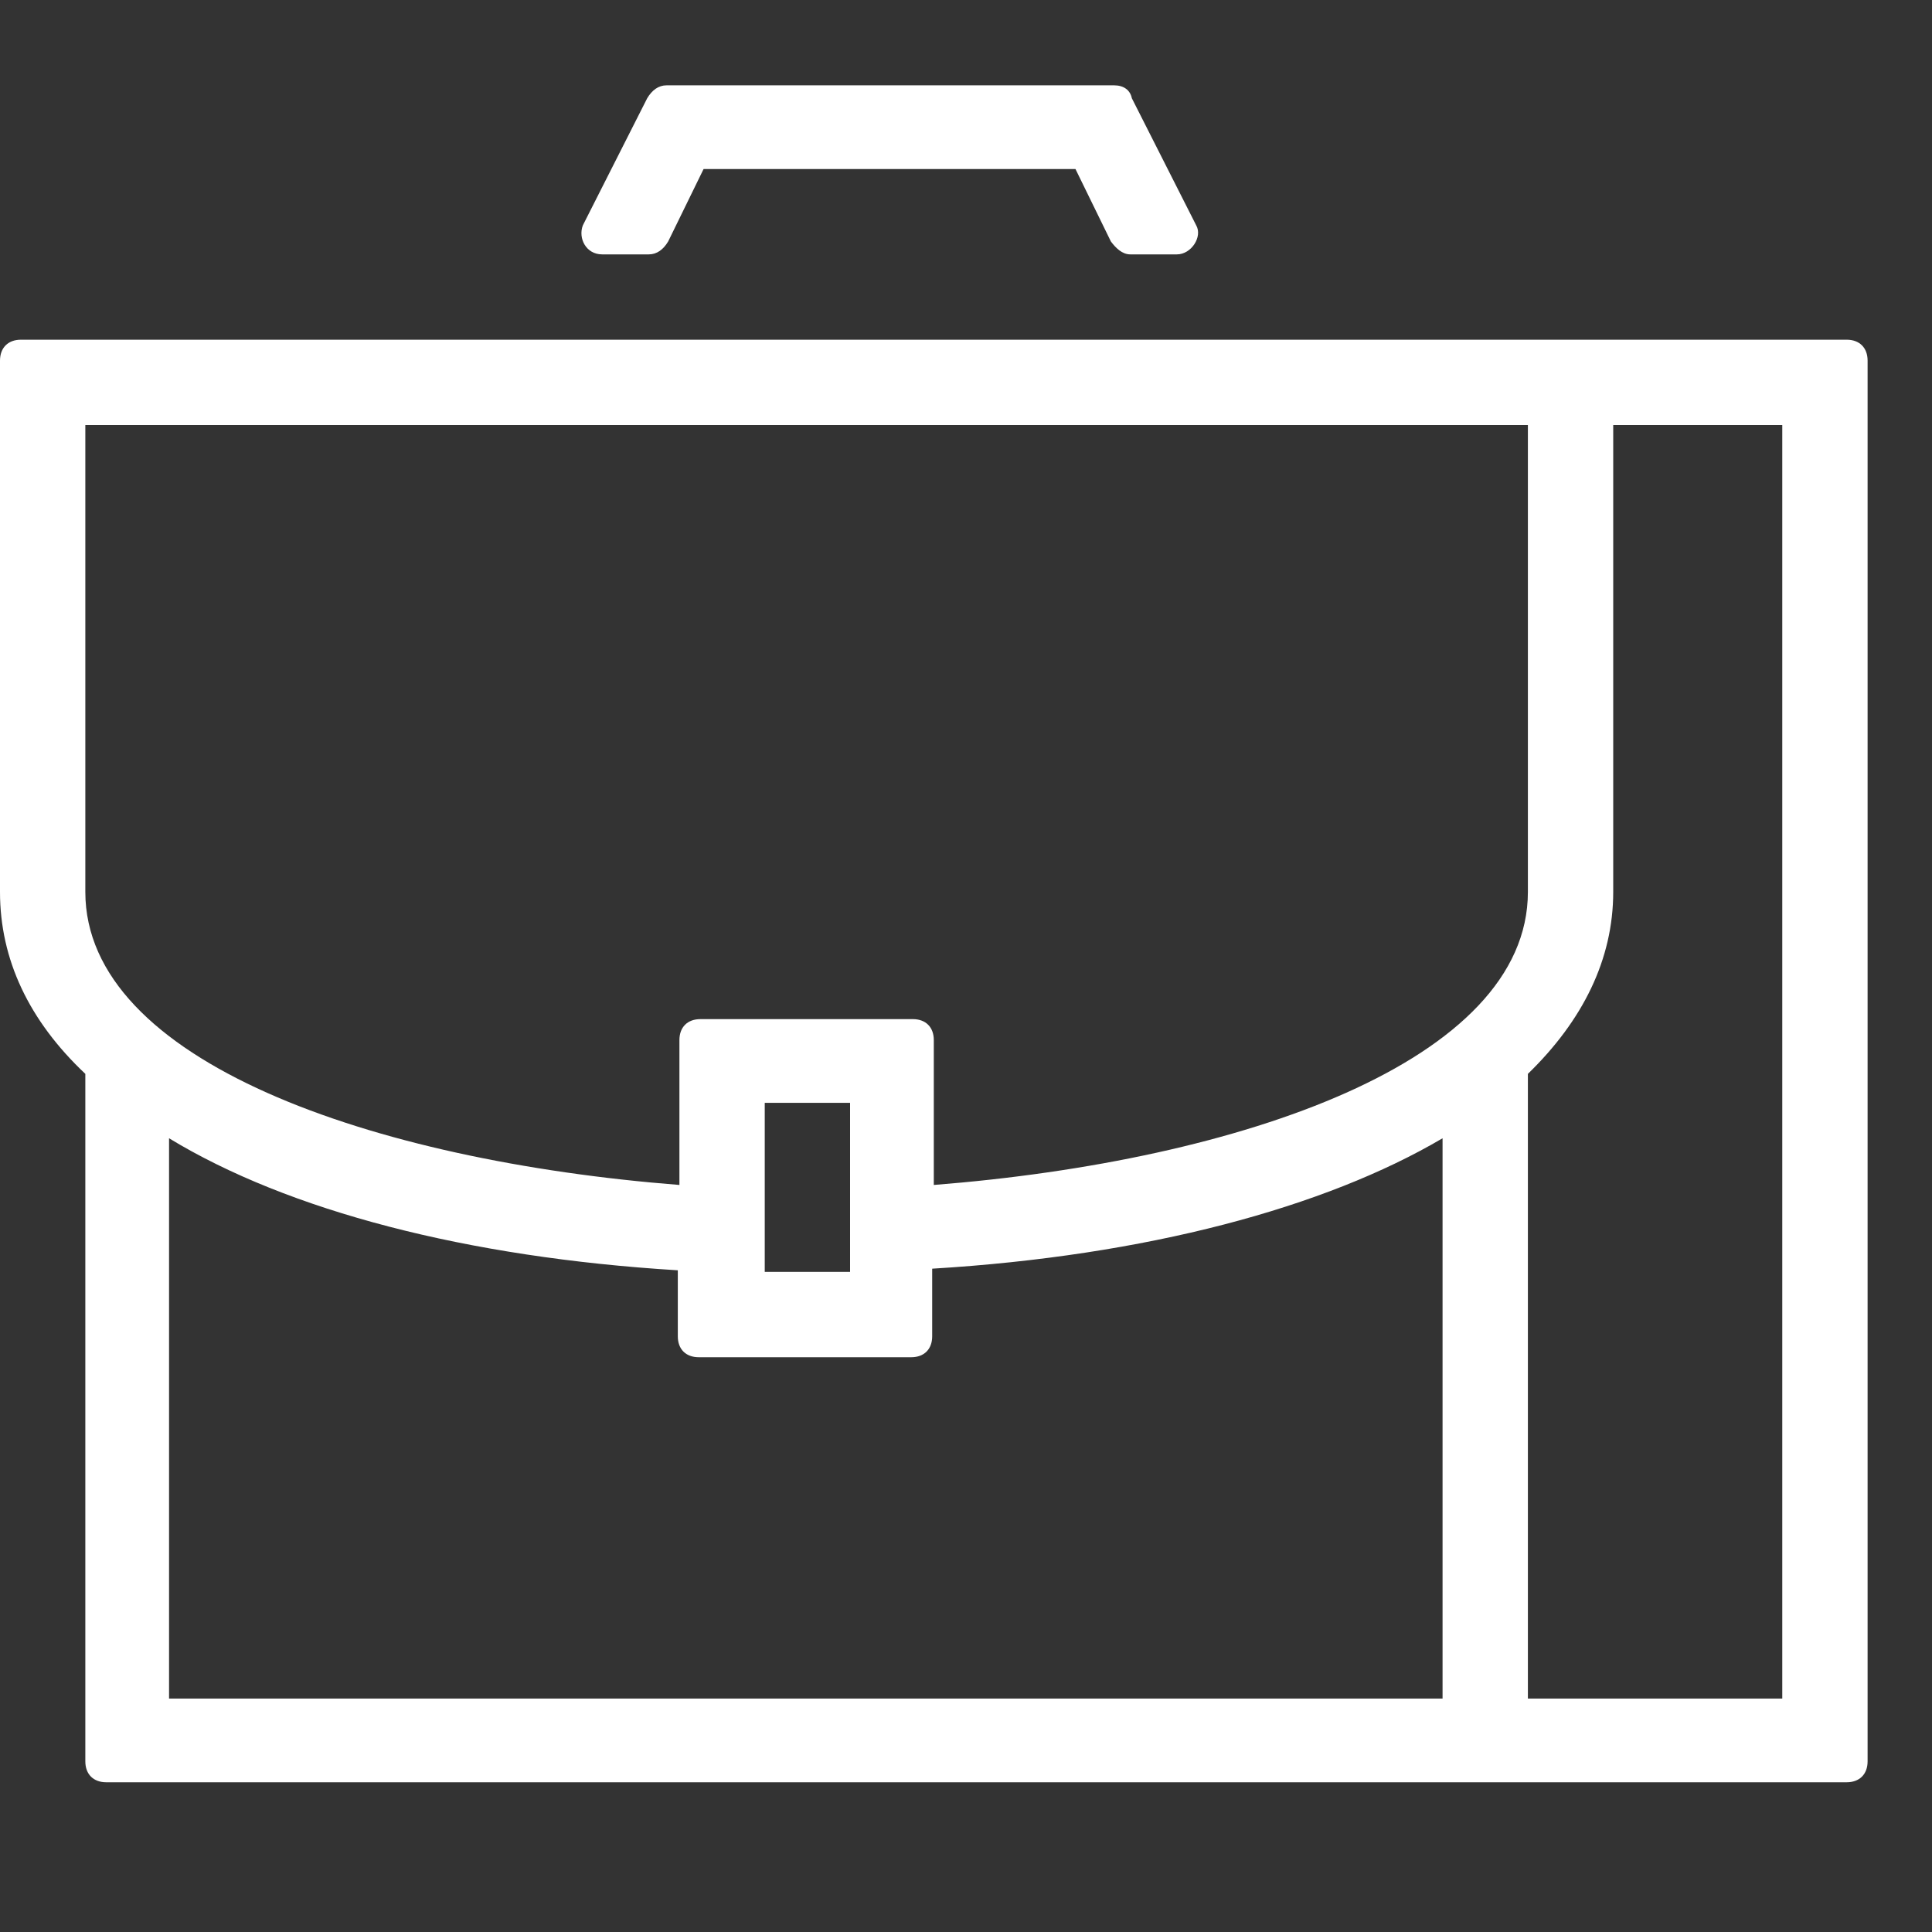
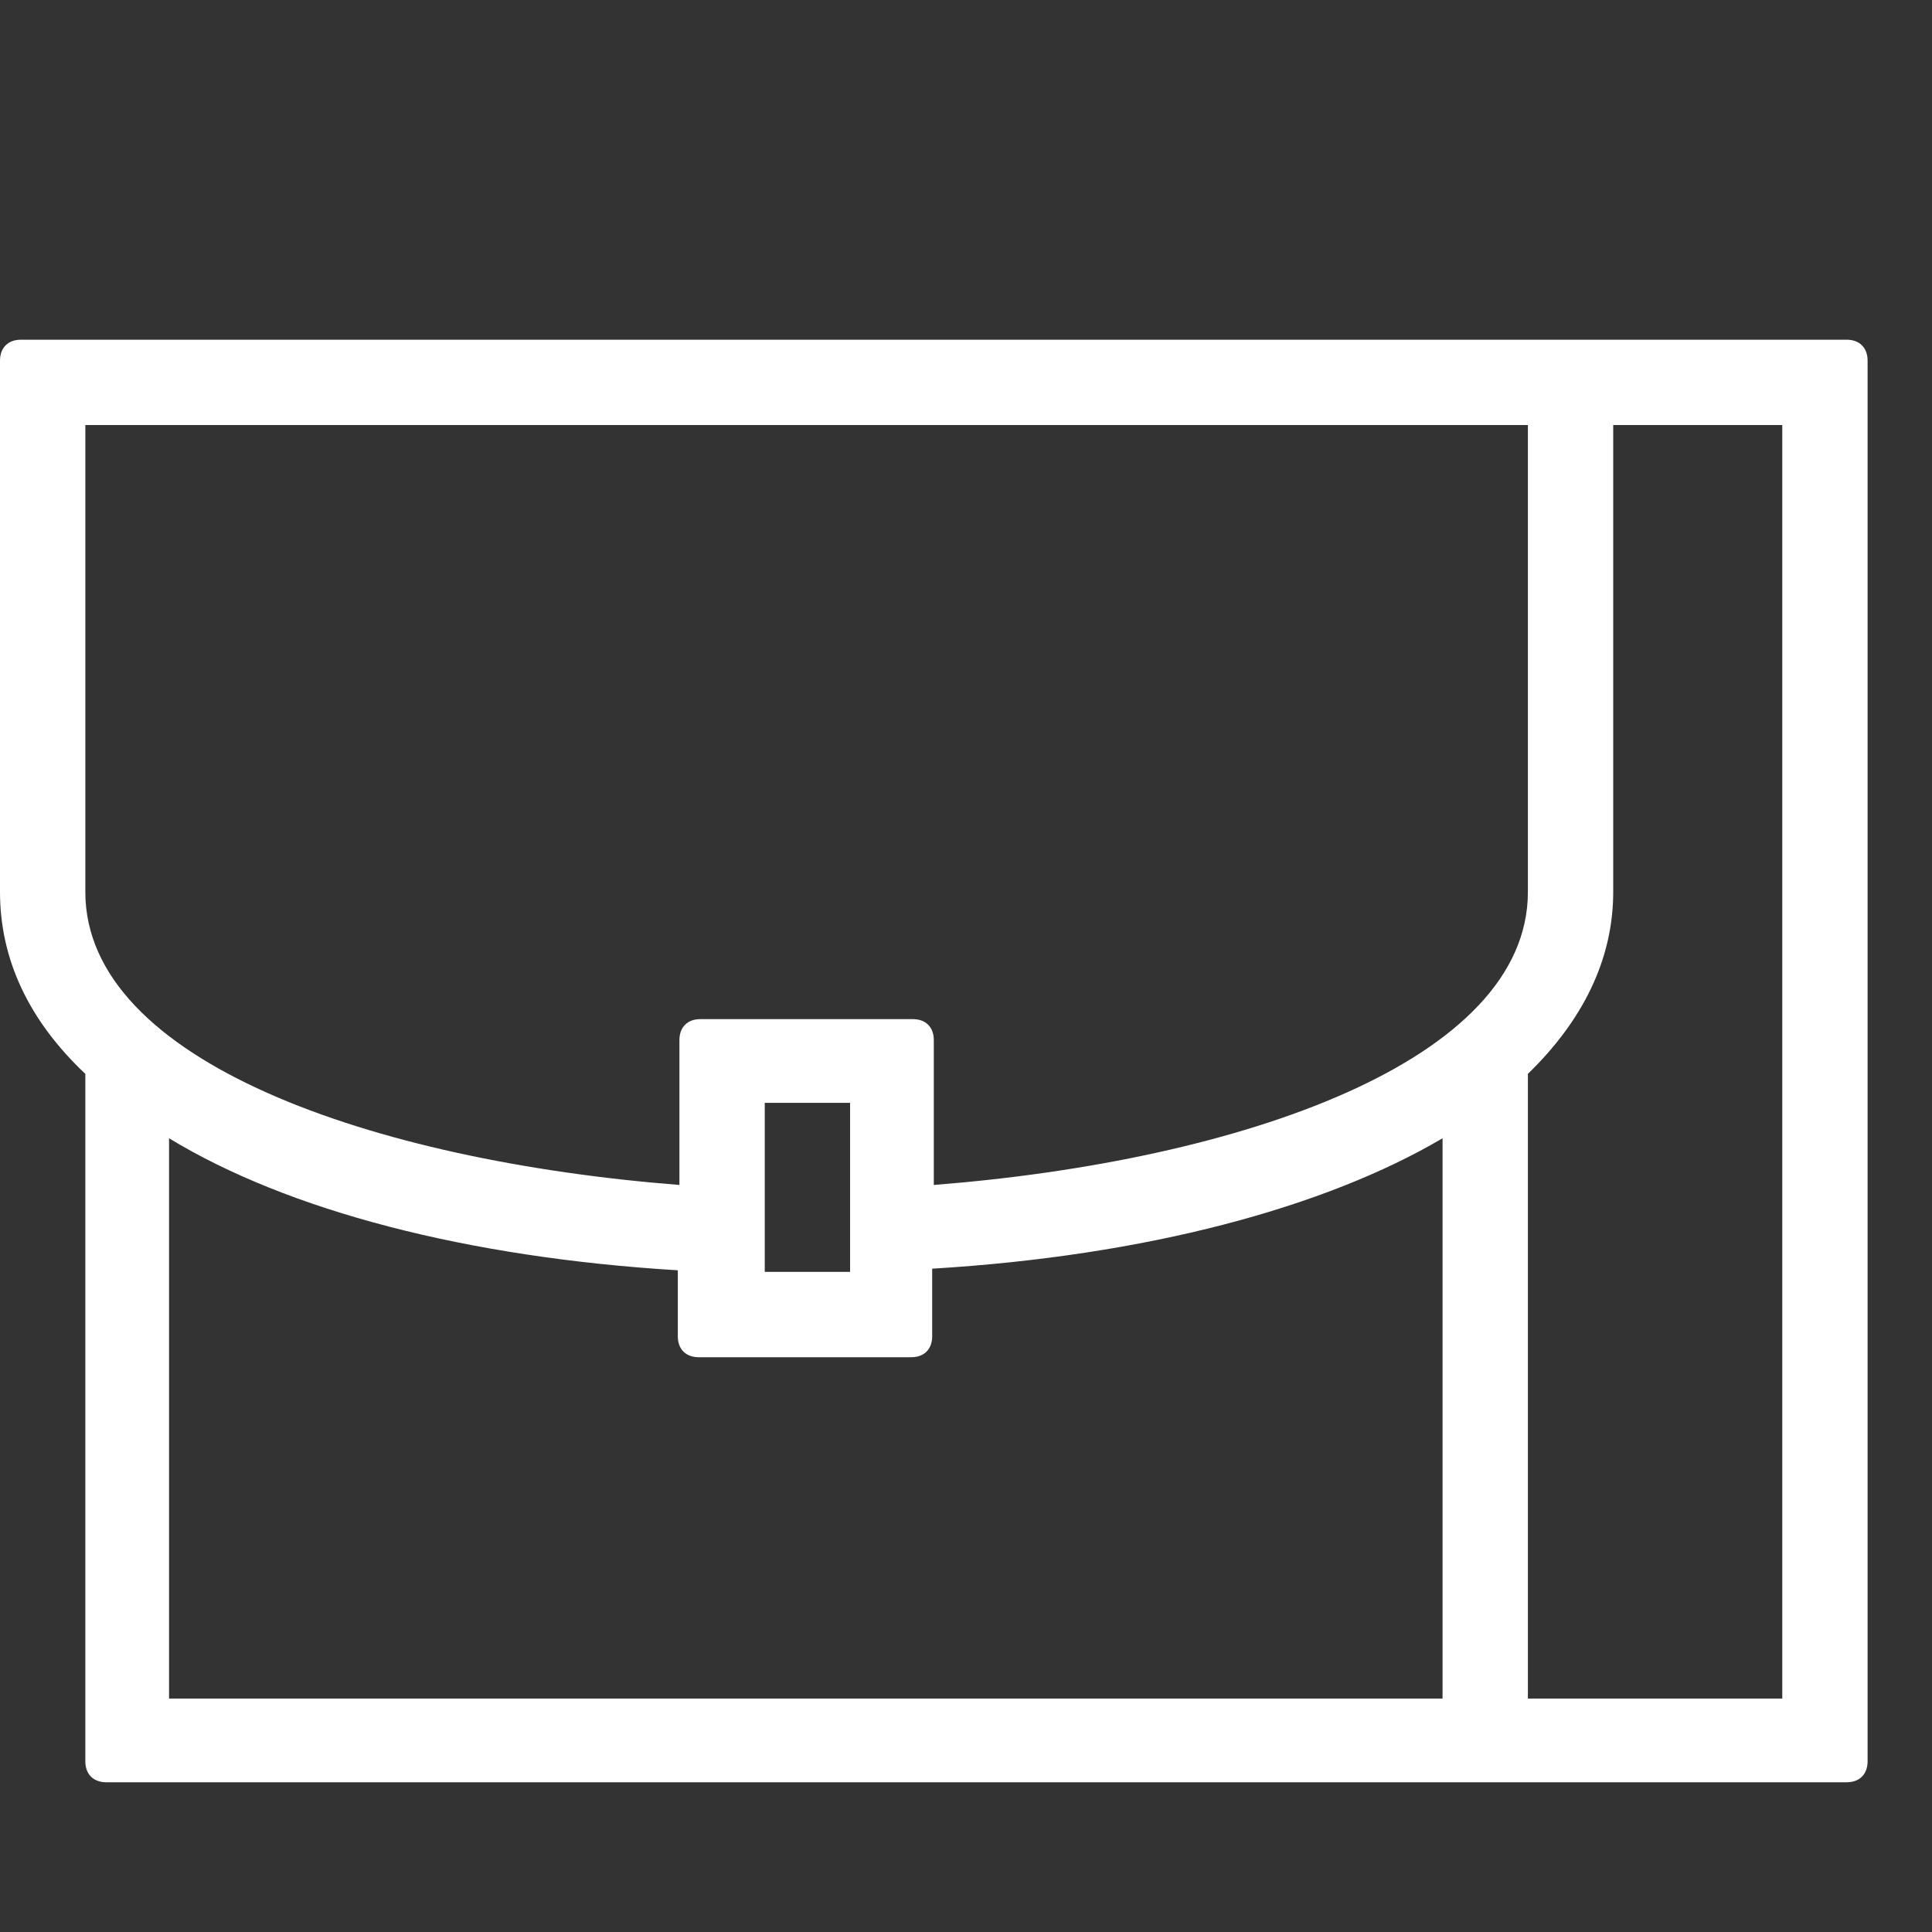
<svg xmlns="http://www.w3.org/2000/svg" id="Capa_1" style="enable-background:new 0 0 120 120;" version="1.1" viewBox="0 0 120 120" x="0px" xml:space="preserve" y="0px">
  <rect x="0" y="0" width="120" height="120" fill="#333333" stroke="none" />
  <style type="text/css">
	.st0{fill:#FFFFFF;}
</style>
  <g>
-     <path class="st0" d="M37.4,15.8h2.9c0.5,0,0.9-0.3,1.2-0.8l2.2-4.5h23.1l2.2,4.5c0.3,0.4,0.7,0.8,1.2,0.8h2.9   c0.9,0,1.6-1.1,1.2-1.8l-4-7.9c-0.1-0.5-0.5-0.8-1.1-0.8H41.4c-0.5,0-0.9,0.3-1.2,0.8l-4,7.9C35.9,14.8,36.4,15.8,37.4,15.8z" />
    <path class="st0" d="M114.7,21.1H1.3c-0.8,0-1.3,0.5-1.3,1.3v33c0,4.2,1.8,8,5.3,11.3v42.7c0,0.8,0.5,1.3,1.3,1.3h108.1   c0.8,0,1.3-0.5,1.3-1.3v-87C116,21.6,115.5,21.1,114.7,21.1z M89.6,105.5H10.5V70.7c7.4,4.5,18.5,7.4,31.6,8.2V83   c0,0.8,0.5,1.3,1.3,1.3h13.2c0.8,0,1.3-0.5,1.3-1.3v-4.2C71.2,78,82.3,75,89.6,70.7V105.5z M47.5,79.1V68.5h5.3v10.5H47.5z    M58,73.6v-9c0-0.8-0.5-1.3-1.3-1.3H43.5c-0.8,0-1.3,0.5-1.3,1.3v9C23.1,72.1,5.3,65.9,5.3,55.4v-29h89.6v29   C94.9,65.9,77.1,72.1,58,73.6z M110.7,105.5H94.9V66.7c3.4-3.3,5.3-7.1,5.3-11.3v-29h10.5V105.5z" />
  </g>
</svg>